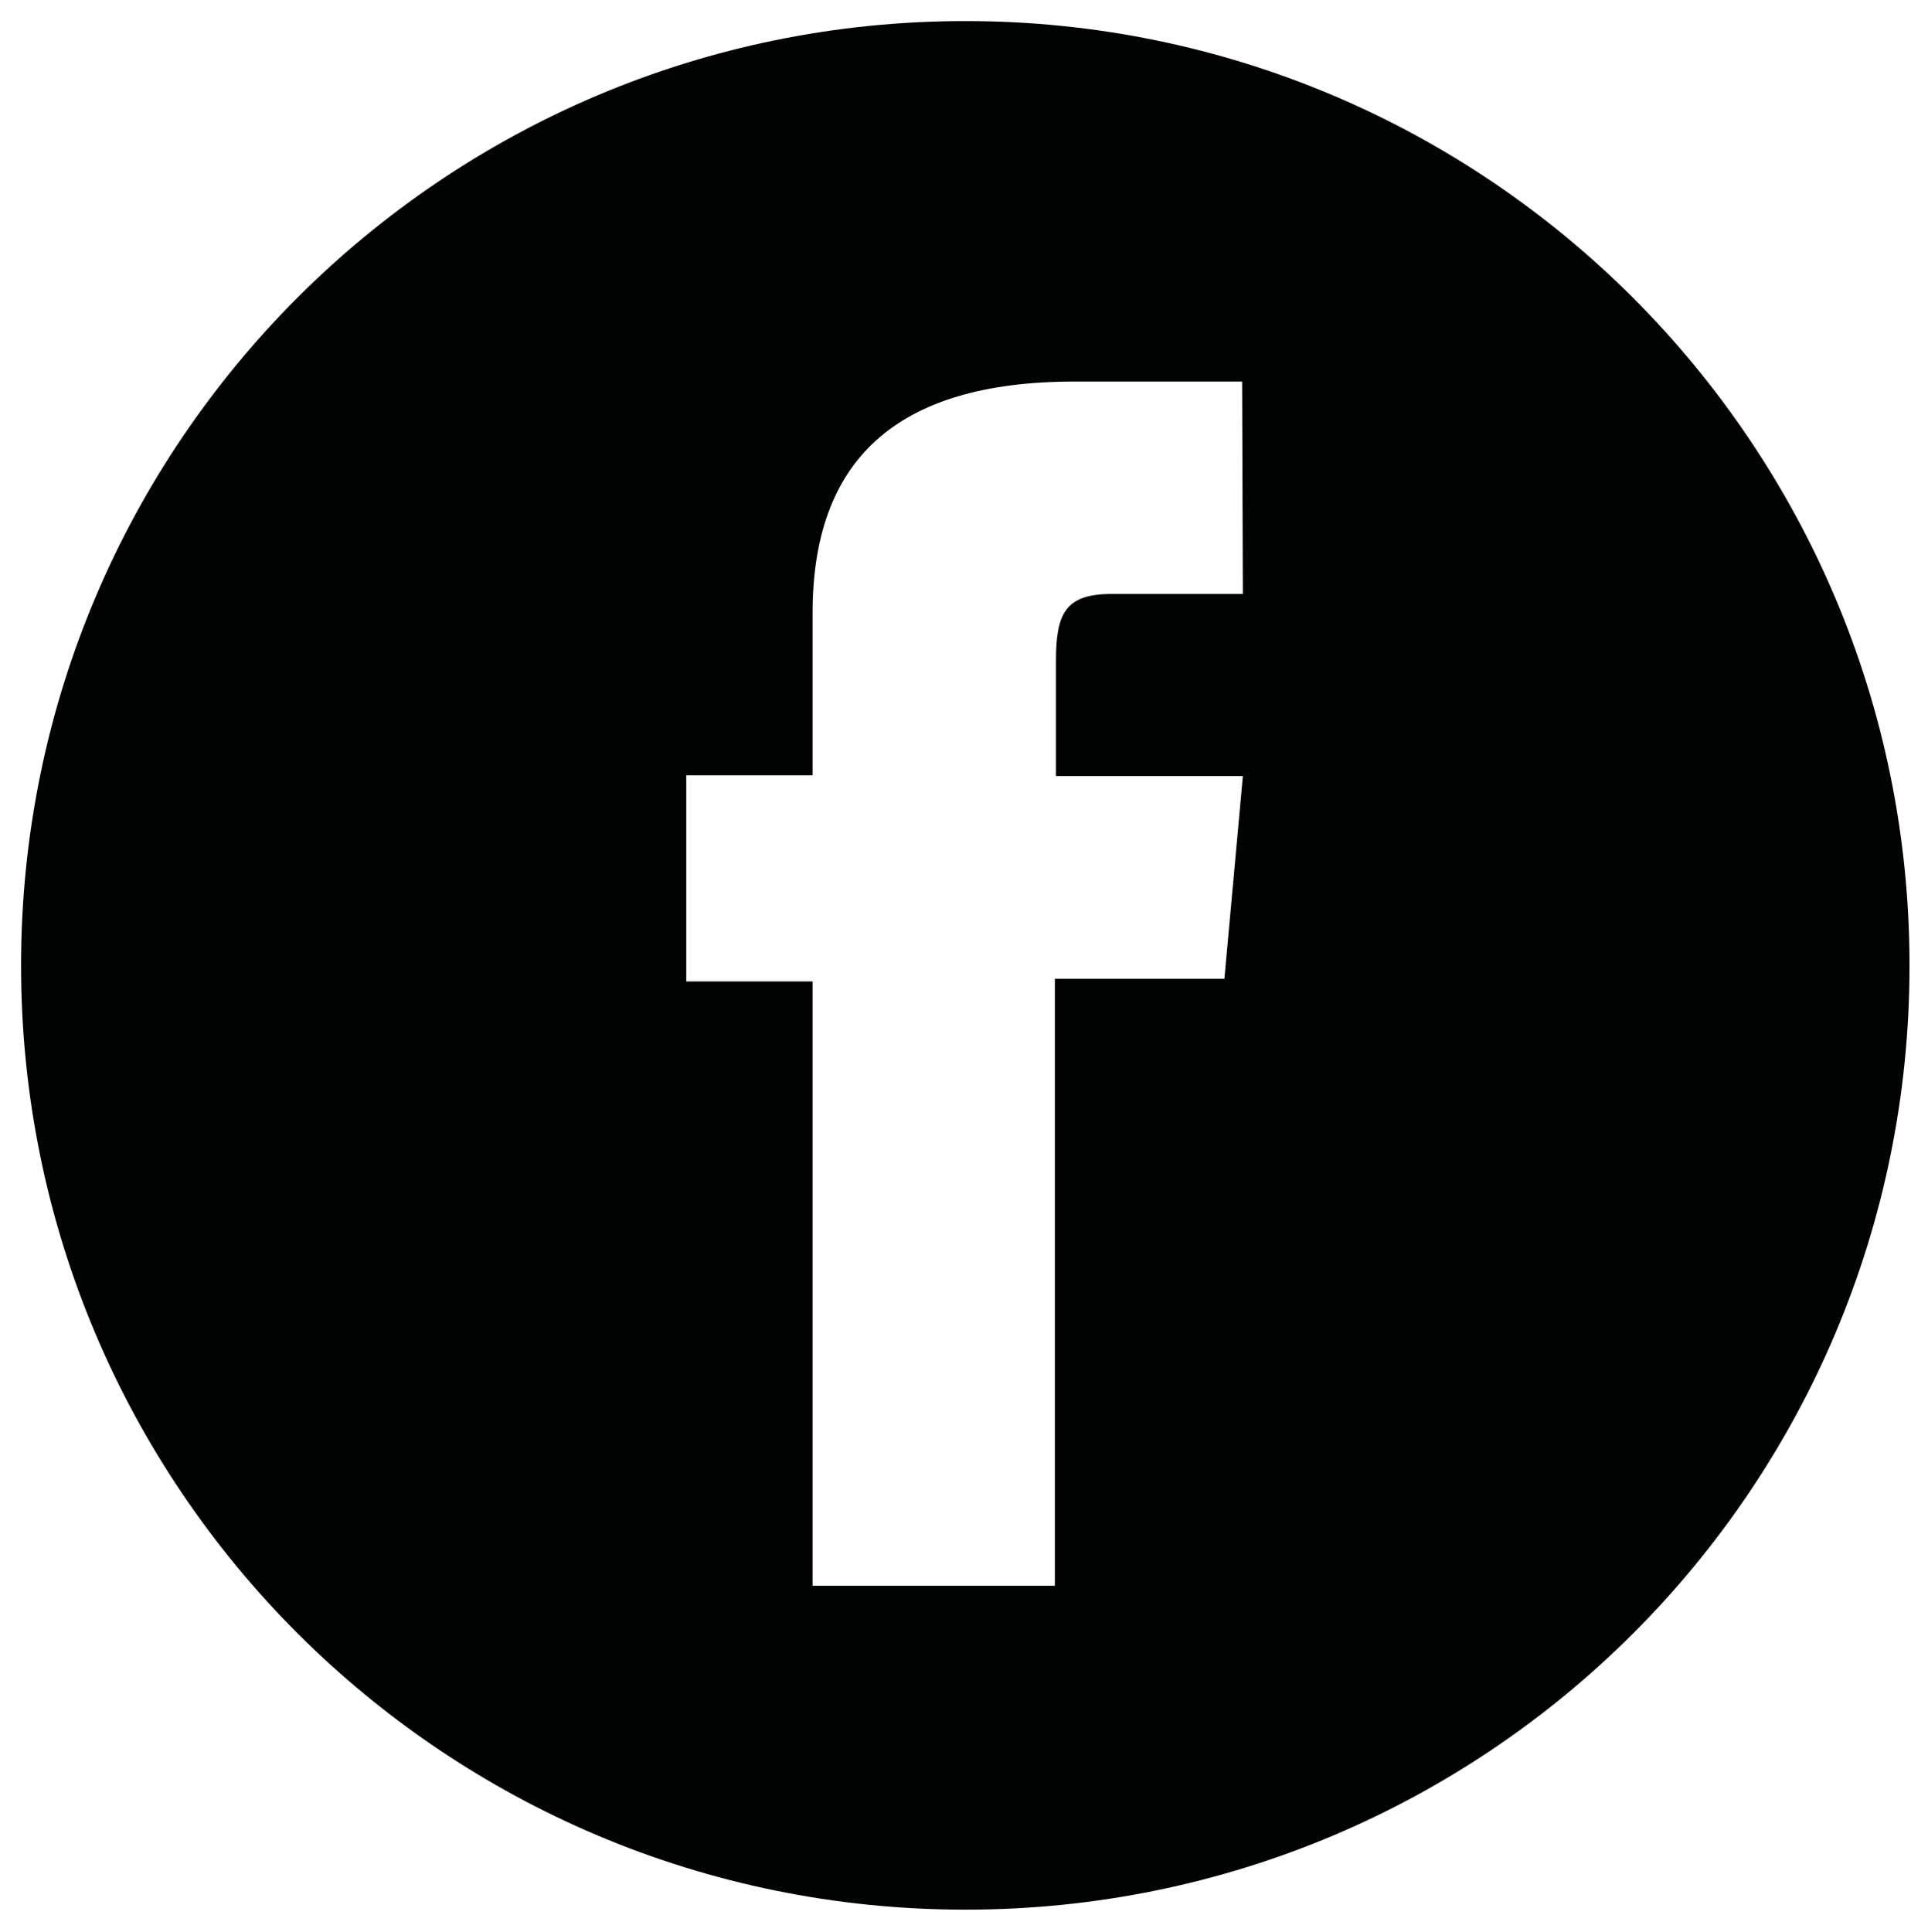
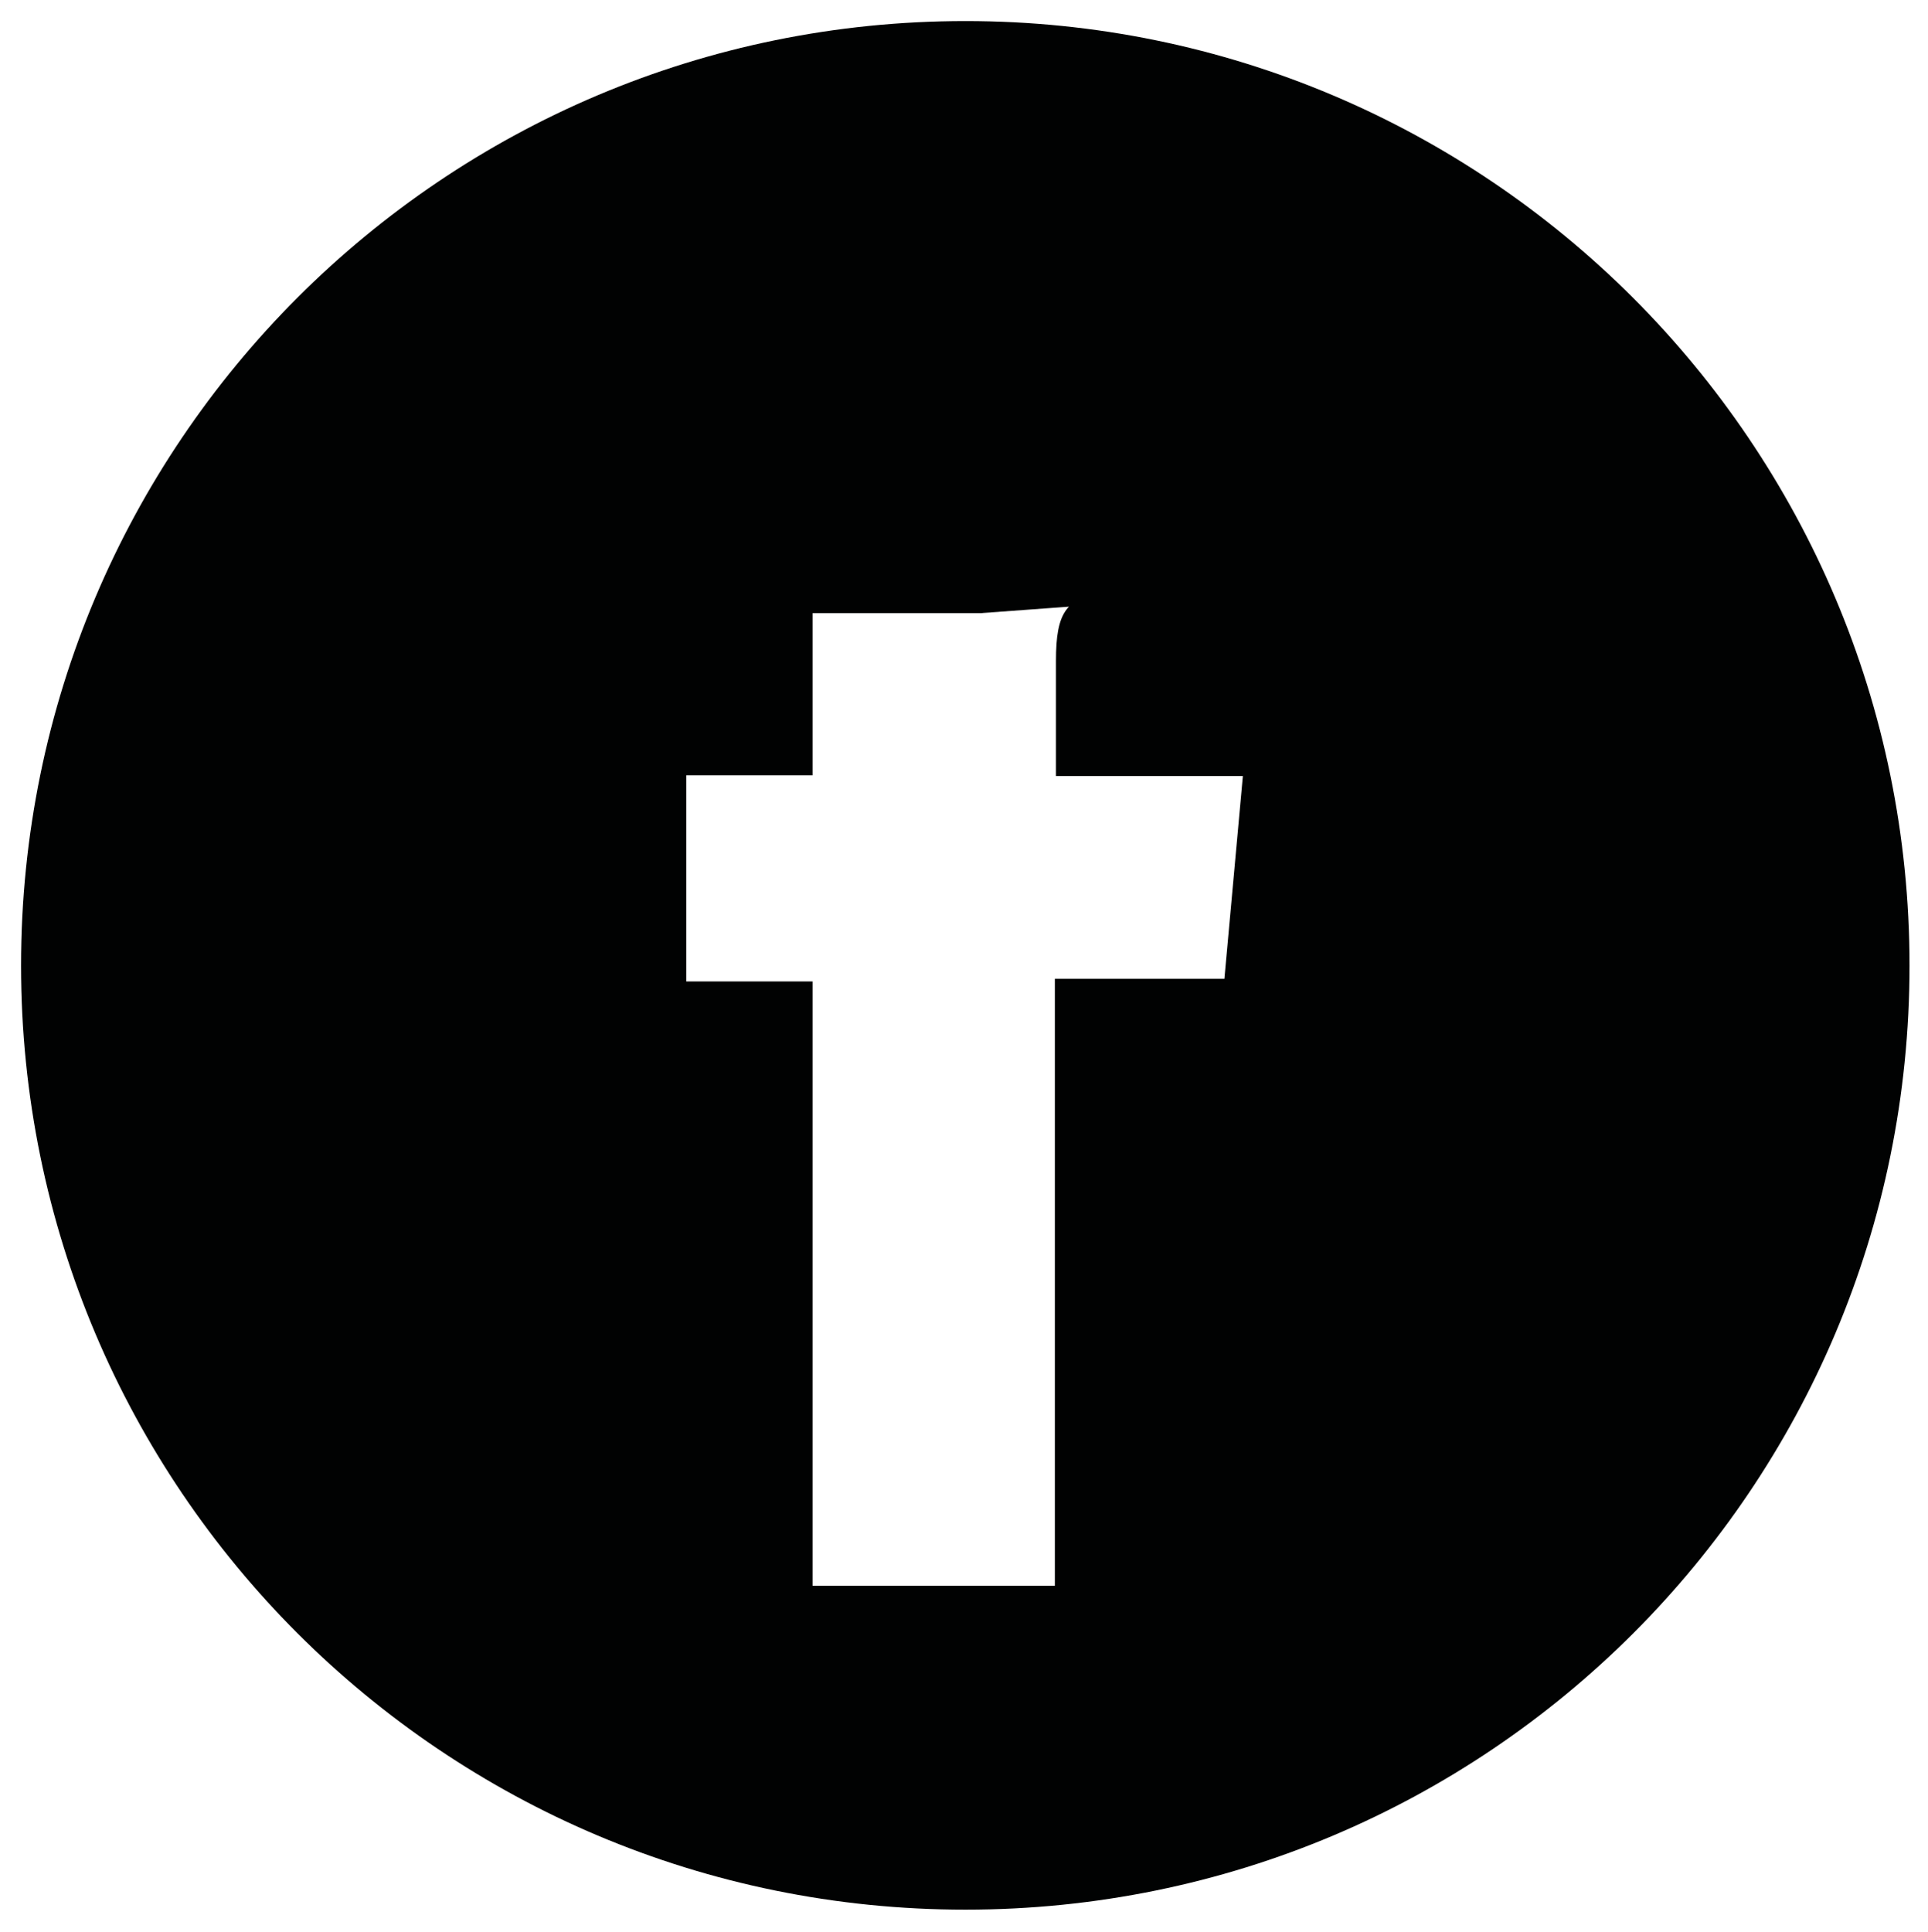
<svg xmlns="http://www.w3.org/2000/svg" version="1.1" id="Capa_1" x="0px" y="0px" viewBox="0 0 522 523" style="enable-background:new 0 0 522 523;" xml:space="preserve">
  <style type="text/css">
	.st0{fill:#010202;}
</style>
-   <path class="st0" d="M261.4,5.7C120.1,5.7,5.7,120.1,5.7,261.4S120.1,517,261.4,517S517,402.7,517,261.4S402.4,5.7,261.4,5.7z   M336.5,160.8c0,0-25.4,0-35.5,0c-12.5,0-15.1,5.2-15.1,18.1c0,10.8,0,31.2,0,31.2h50.6l-5,54.9h-45.9v164.3H220V265.7h-34.2v-55.8  H220c0,0,0-8,0-43.9c0-41.1,22.2-62.7,70.9-62.7c8,0,45.4,0,45.4,0L336.5,160.8L336.5,160.8z" />
+   <path class="st0" d="M261.4,5.7C120.1,5.7,5.7,120.1,5.7,261.4S120.1,517,261.4,517S517,402.7,517,261.4S402.4,5.7,261.4,5.7z   M336.5,160.8c0,0-25.4,0-35.5,0c-12.5,0-15.1,5.2-15.1,18.1c0,10.8,0,31.2,0,31.2h50.6l-5,54.9h-45.9v164.3H220V265.7h-34.2v-55.8  H220c0,0,0-8,0-43.9c8,0,45.4,0,45.4,0L336.5,160.8L336.5,160.8z" />
</svg>